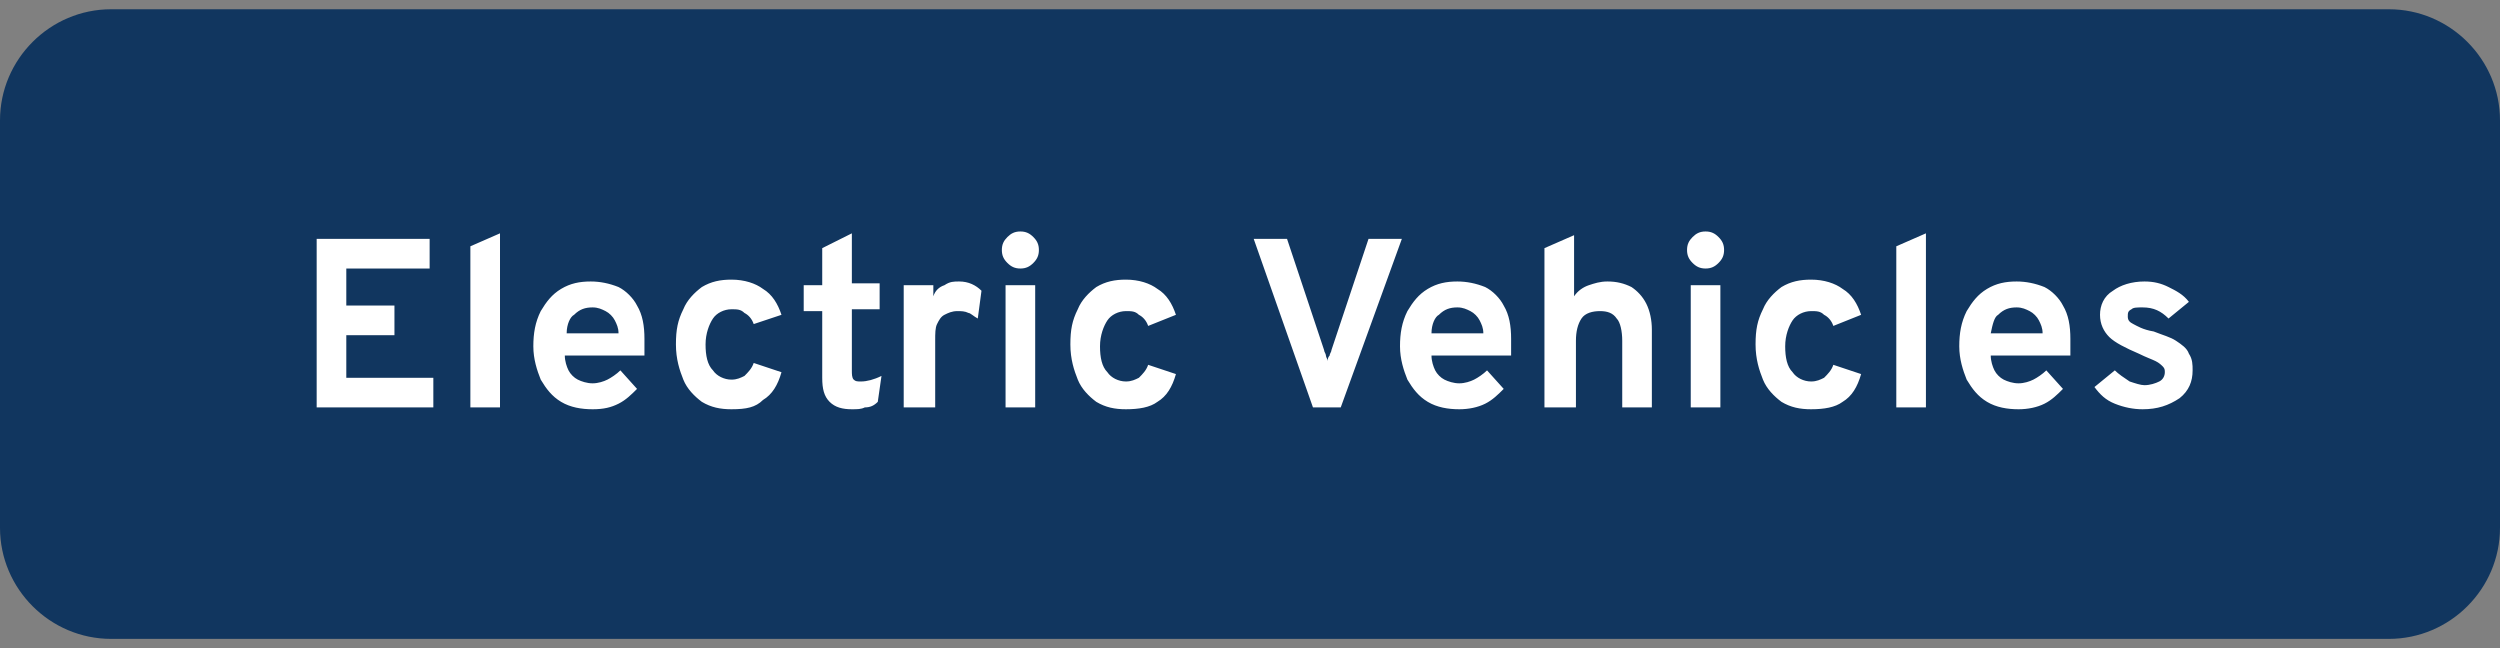
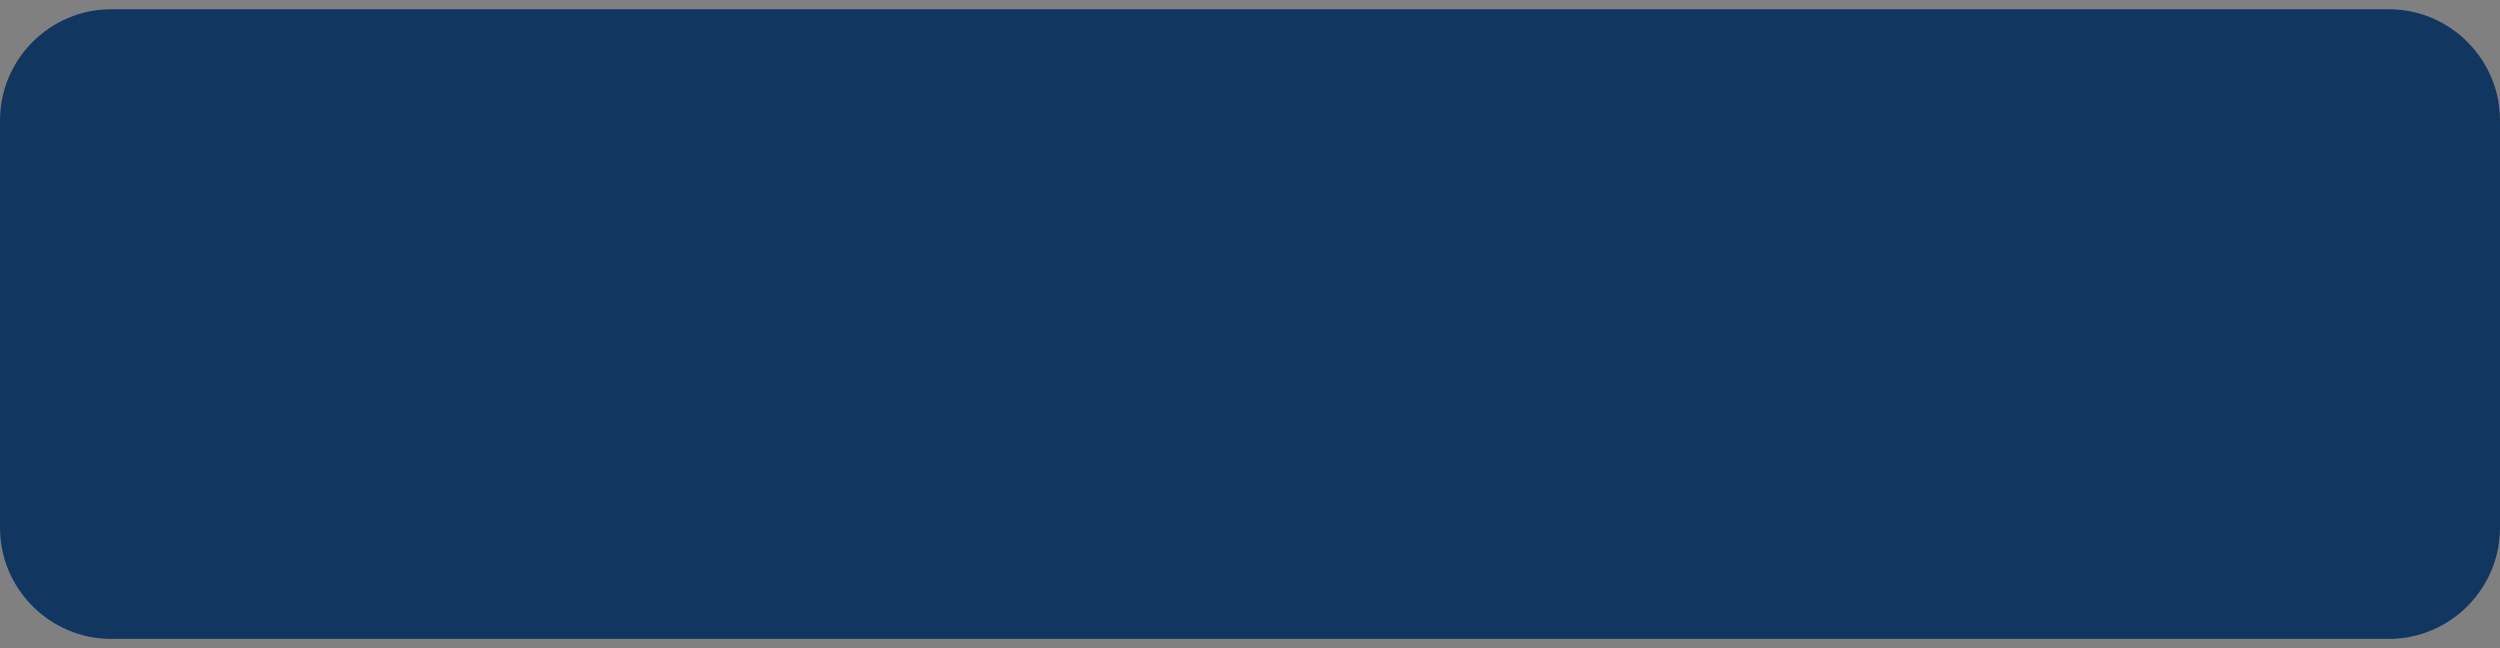
<svg xmlns="http://www.w3.org/2000/svg" enable-background="new 0 0 135 35" viewBox="0 0 135 35">
  <rect x="0" y="0" width="135" height="35" fill="#808080" stroke="none" />
  <path d="m6 .5h123c3.3 0 6 2.7 6 6v22c0 3.3-2.7 6-6 6h-123c-3.3 0-6-2.7-6-6v-22c0-3.3 2.7-6 6-6z" fill="#11365f" />
-   <path d="m17.1 22v-9.1h6.1v1.6h-4.5v2h2.6v1.6h-2.6v2.3h4.7v1.6zm8.3 0v-8.7l1.6-.7v9.4zm6.6.1c-.6 0-1.2-.1-1.7-.4s-.8-.7-1.1-1.2c-.2-.5-.4-1.1-.4-1.8s.1-1.3.4-1.9c.3-.5.6-.9 1.1-1.2s1-.4 1.6-.4c.5 0 1 .1 1.5.3.4.2.8.6 1 1 .3.5.4 1.1.4 1.8v.4.5h-4.3c0 .3.1.6.2.8s.3.4.5.5.5.2.8.2.6-.1.8-.2.5-.3.7-.5l.9 1c-.3.3-.6.6-1 .8s-.8.3-1.4.3zm-1.4-4.1h2.8c0-.3-.1-.5-.2-.7s-.3-.4-.5-.5-.4-.2-.7-.2c-.4 0-.7.1-1 .4-.2.1-.4.5-.4 1zm8.9 4.1c-.6 0-1.1-.1-1.6-.4-.4-.3-.8-.7-1-1.2s-.4-1.1-.4-1.9.1-1.3.4-1.9c.2-.5.6-.9 1-1.2.5-.3 1-.4 1.6-.4.7 0 1.3.2 1.7.5.5.3.8.8 1 1.4l-1.5.5c-.1-.3-.3-.5-.5-.6-.2-.2-.4-.2-.7-.2-.4 0-.8.2-1 .5s-.4.8-.4 1.4.1 1.1.4 1.4c.2.3.6.5 1 .5.3 0 .5-.1.7-.2.2-.2.4-.4.5-.7l1.5.5c-.2.7-.5 1.2-1 1.5-.4.4-.9.5-1.7.5zm6.5 0c-.5 0-.9-.1-1.2-.4s-.4-.7-.4-1.3v-3.6h-1v-1.4h1v-2l1.6-.8v2.7h1.5v1.4h-1.5v3.3c0 .2 0 .4.1.5s.2.1.4.1c.3 0 .7-.1 1.1-.3l-.2 1.4c-.2.2-.4.3-.7.3-.2.1-.4.1-.7.1zm2.8-.1v-6.6h1.6v.6c.1-.3.3-.5.6-.6.3-.2.5-.2.8-.2.5 0 .9.2 1.2.5l-.2 1.5c-.2-.1-.4-.3-.5-.3-.2-.1-.4-.1-.6-.1-.3 0-.5.1-.7.2s-.3.3-.4.5-.1.5-.1.9v3.6zm5.5 0v-6.6h1.6v6.6zm.8-7.5c-.3 0-.5-.1-.7-.3s-.3-.4-.3-.7.1-.5.3-.7.4-.3.7-.3.5.1.7.3.3.4.3.7-.1.5-.3.7-.4.3-.7.3zm5.7 7.6c-.6 0-1.1-.1-1.6-.4-.4-.3-.8-.7-1-1.2s-.4-1.1-.4-1.9.1-1.3.4-1.9c.2-.5.6-.9 1-1.2.5-.3 1-.4 1.6-.4.7 0 1.3.2 1.7.5.5.3.8.8 1 1.4l-1.5.6c-.1-.3-.3-.5-.5-.6-.2-.2-.4-.2-.7-.2-.4 0-.8.2-1 .5s-.4.8-.4 1.4.1 1.1.4 1.4c.2.3.6.5 1 .5.3 0 .5-.1.7-.2.2-.2.4-.4.5-.7l1.5.5c-.2.7-.5 1.2-1 1.5-.4.3-1 .4-1.7.4zm10.1-.1-3.2-9.1h1.8l2 6c0 .1.1.2.1.3s.1.2.1.3c0-.1 0-.2.1-.3 0-.1.1-.2.1-.3l2-6h1.8l-3.3 9.1zm7.9.1c-.6 0-1.2-.1-1.7-.4s-.8-.7-1.1-1.2c-.2-.5-.4-1.1-.4-1.8s.1-1.3.4-1.9c.3-.5.6-.9 1.1-1.2s1-.4 1.6-.4c.5 0 1 .1 1.5.3.4.2.8.6 1 1 .3.5.4 1.1.4 1.8v.4.5h-4.3c0 .3.1.6.2.8s.3.4.5.5.5.2.8.2.6-.1.8-.2.5-.3.7-.5l.9 1c-.3.3-.6.6-1 .8s-.9.3-1.4.3zm-1.5-4.1h2.8c0-.3-.1-.5-.2-.7s-.3-.4-.5-.5-.4-.2-.7-.2c-.4 0-.7.1-1 .4-.2.1-.4.5-.4 1zm6.1 4v-8.6l1.6-.7v3.3c.2-.3.5-.5.8-.6s.6-.2 1-.2c.5 0 .9.1 1.3.3.3.2.6.5.8.9s.3.9.3 1.4v4.2h-1.6v-3.6c0-.5-.1-1-.3-1.2-.2-.3-.5-.4-.9-.4s-.8.1-1 .4-.3.7-.3 1.2v3.6zm7.9 0v-6.6h1.6v6.6zm.8-7.5c-.3 0-.5-.1-.7-.3s-.3-.4-.3-.7.1-.5.3-.7.4-.3.7-.3.5.1.7.3.3.4.3.7-.1.5-.3.7-.4.3-.7.3zm5.7 7.6c-.6 0-1.1-.1-1.6-.4-.4-.3-.8-.7-1-1.2s-.4-1.1-.4-1.9.1-1.3.4-1.9c.2-.5.6-.9 1-1.2.5-.3 1-.4 1.6-.4.7 0 1.3.2 1.7.5.5.3.8.8 1 1.4l-1.5.6c-.1-.3-.3-.5-.5-.6-.2-.2-.4-.2-.7-.2-.4 0-.8.2-1 .5s-.4.8-.4 1.4.1 1.1.4 1.4c.2.3.6.5 1 .5.3 0 .5-.1.7-.2.2-.2.4-.4.5-.7l1.5.5c-.2.7-.5 1.2-1 1.5-.4.3-1 .4-1.7.4zm4.6-.1v-8.7l1.6-.7v9.4zm6.6.1c-.6 0-1.2-.1-1.7-.4s-.8-.7-1.1-1.2c-.2-.5-.4-1.1-.4-1.8s.1-1.3.4-1.9c.3-.5.6-.9 1.1-1.2s1-.4 1.6-.4c.5 0 1 .1 1.5.3.4.2.8.6 1 1 .3.5.4 1.1.4 1.8v.4.5h-4.3c0 .3.1.6.2.8s.3.4.5.5.5.2.8.2.6-.1.8-.2.5-.3.7-.5l.9 1c-.3.3-.6.6-1 .8s-.9.3-1.4.3zm-1.5-4.1h2.8c0-.3-.1-.5-.2-.7s-.3-.4-.5-.5-.4-.2-.7-.2c-.4 0-.7.1-1 .4-.2.1-.3.5-.4 1zm8.2 4.1c-.5 0-1-.1-1.5-.3s-.8-.5-1.1-.9l1.1-.9c.2.2.5.4.8.6.3.1.6.2.8.2.3 0 .6-.1.8-.2s.3-.3.3-.5c0-.1 0-.2-.1-.3s-.2-.2-.4-.3-.5-.2-.9-.4c-.7-.3-1.3-.6-1.6-.9s-.5-.7-.5-1.2.2-1 .7-1.3c.4-.3 1-.5 1.7-.5.5 0 .9.1 1.3.3s.8.4 1.1.8l-1.1.9c-.4-.4-.8-.6-1.4-.6-.3 0-.5 0-.6.1-.2.1-.2.2-.2.4s.1.3.3.4.5.3 1.1.4c.5.2.9.3 1.2.5s.6.4.7.7c.2.3.2.6.2.9 0 .6-.2 1.1-.7 1.5-.6.4-1.2.6-2 .6z" fill="#fff" />
</svg>